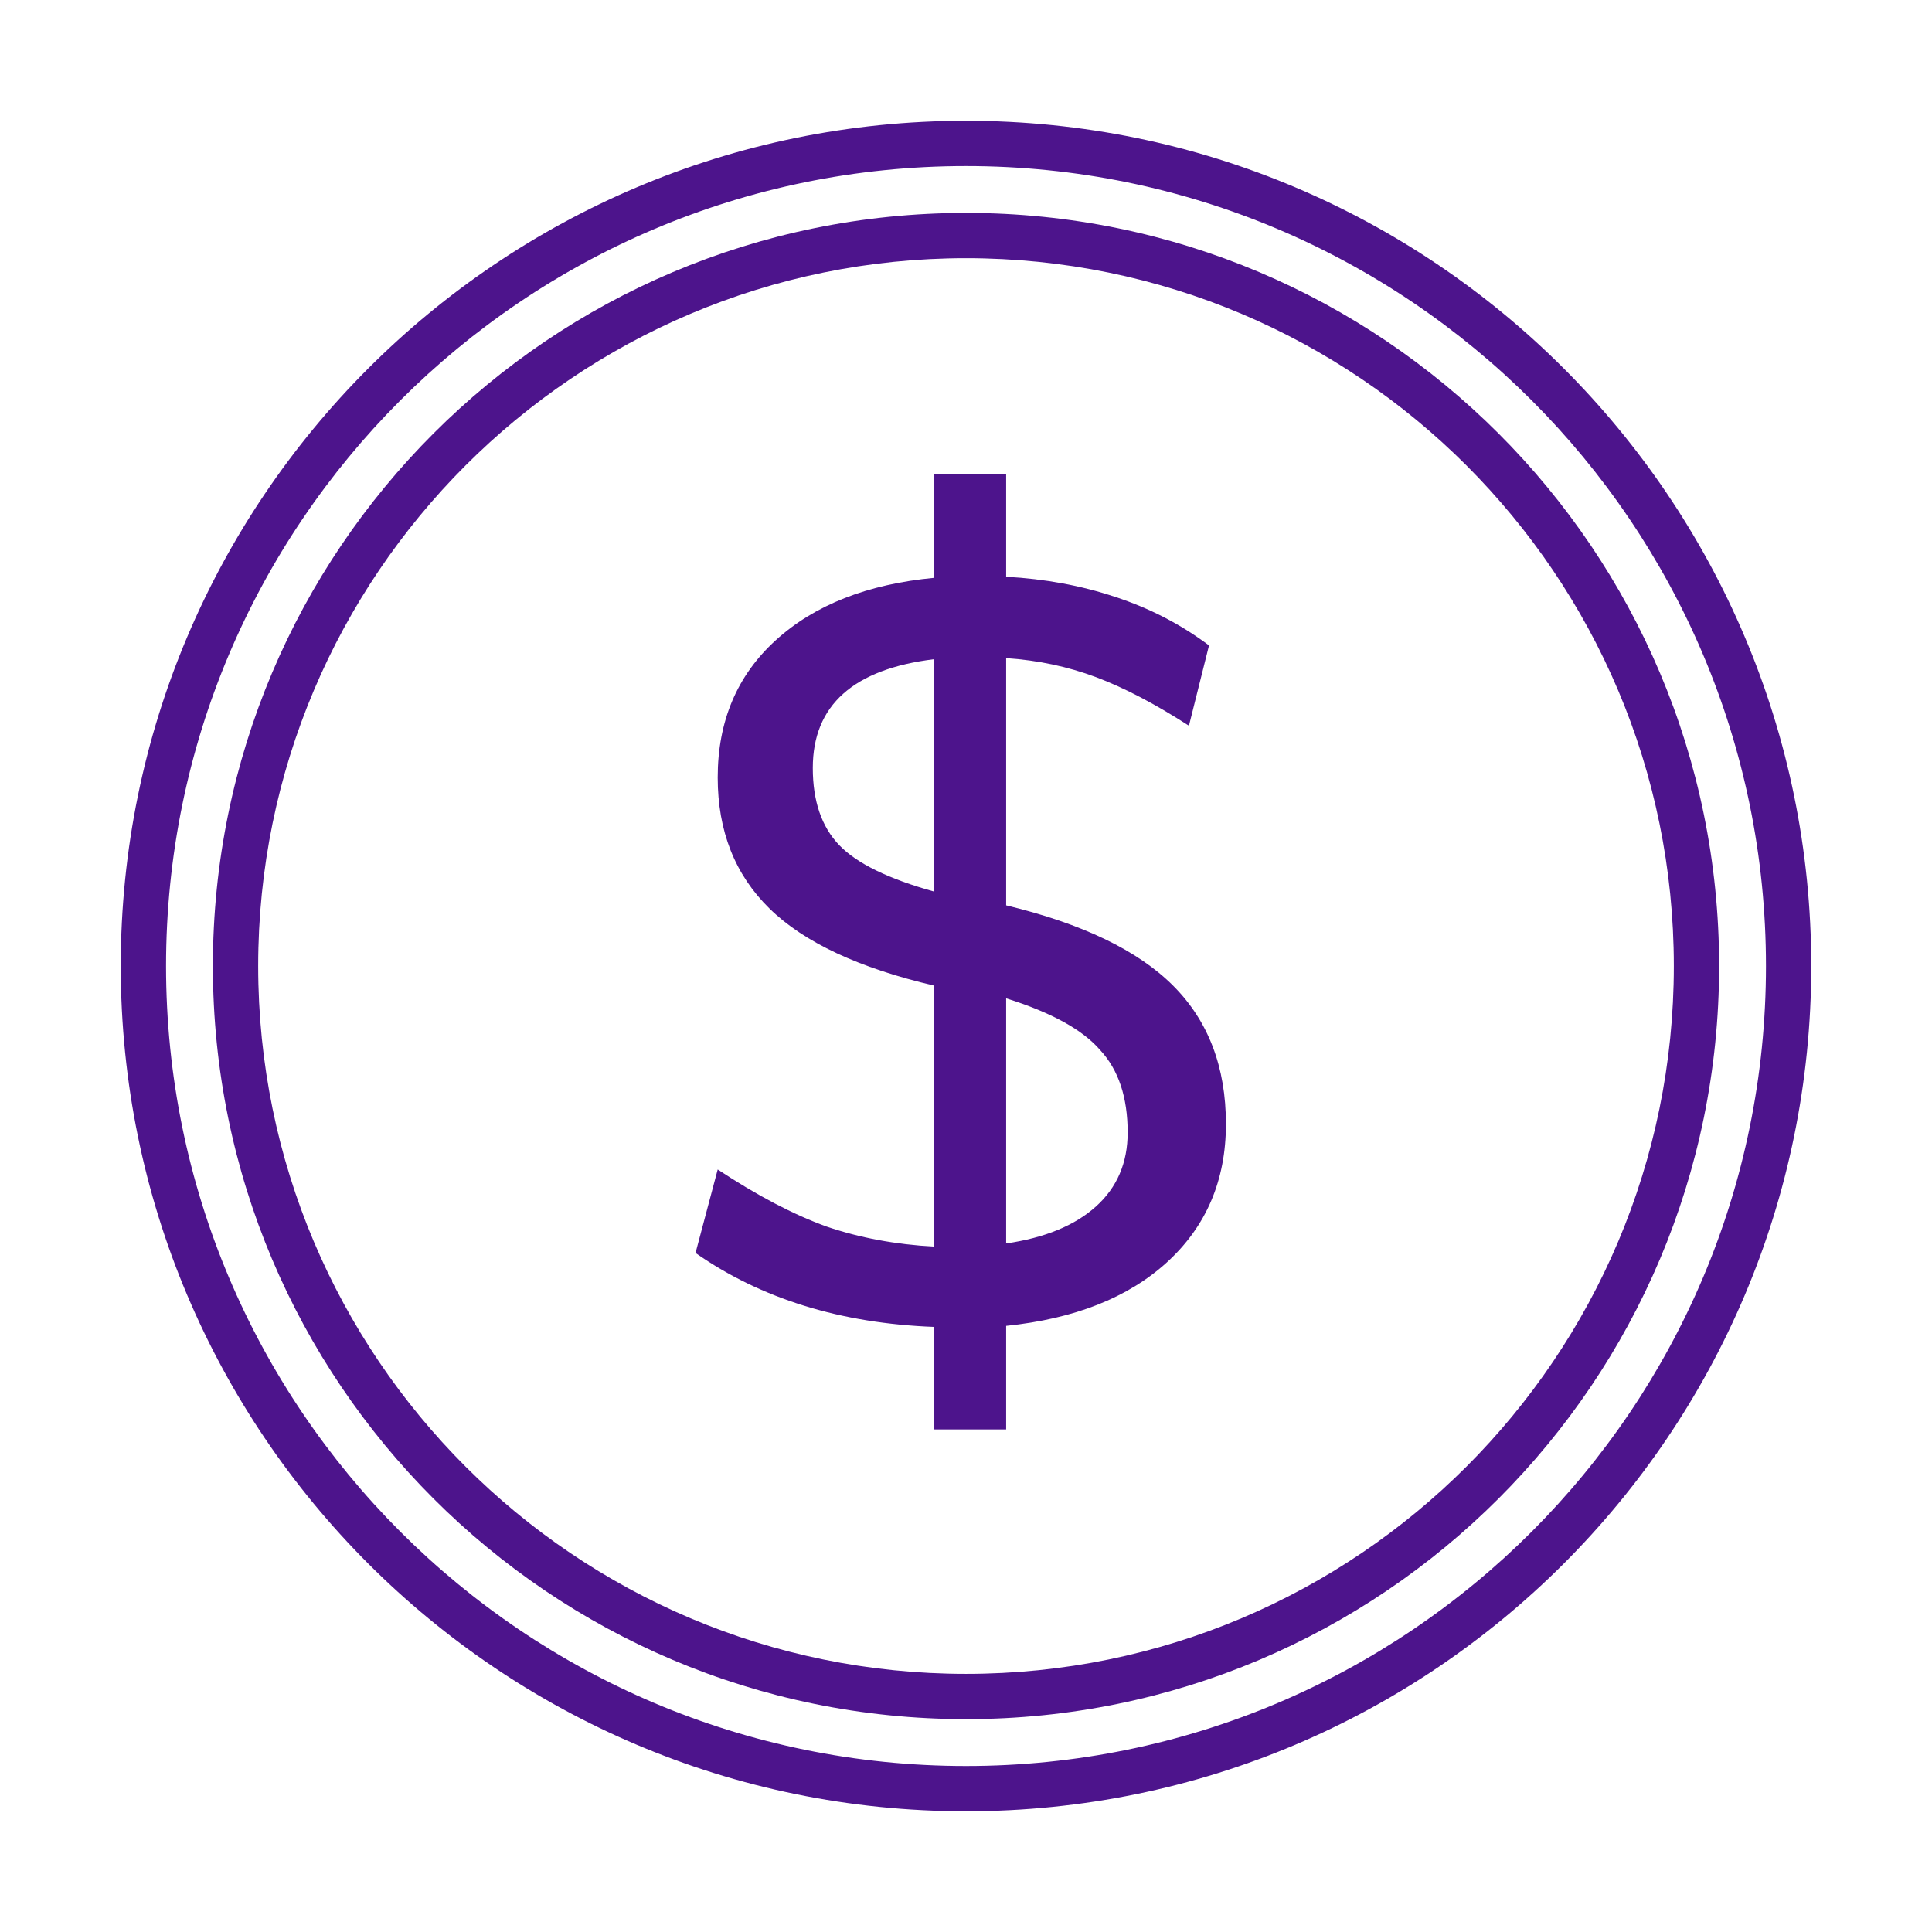
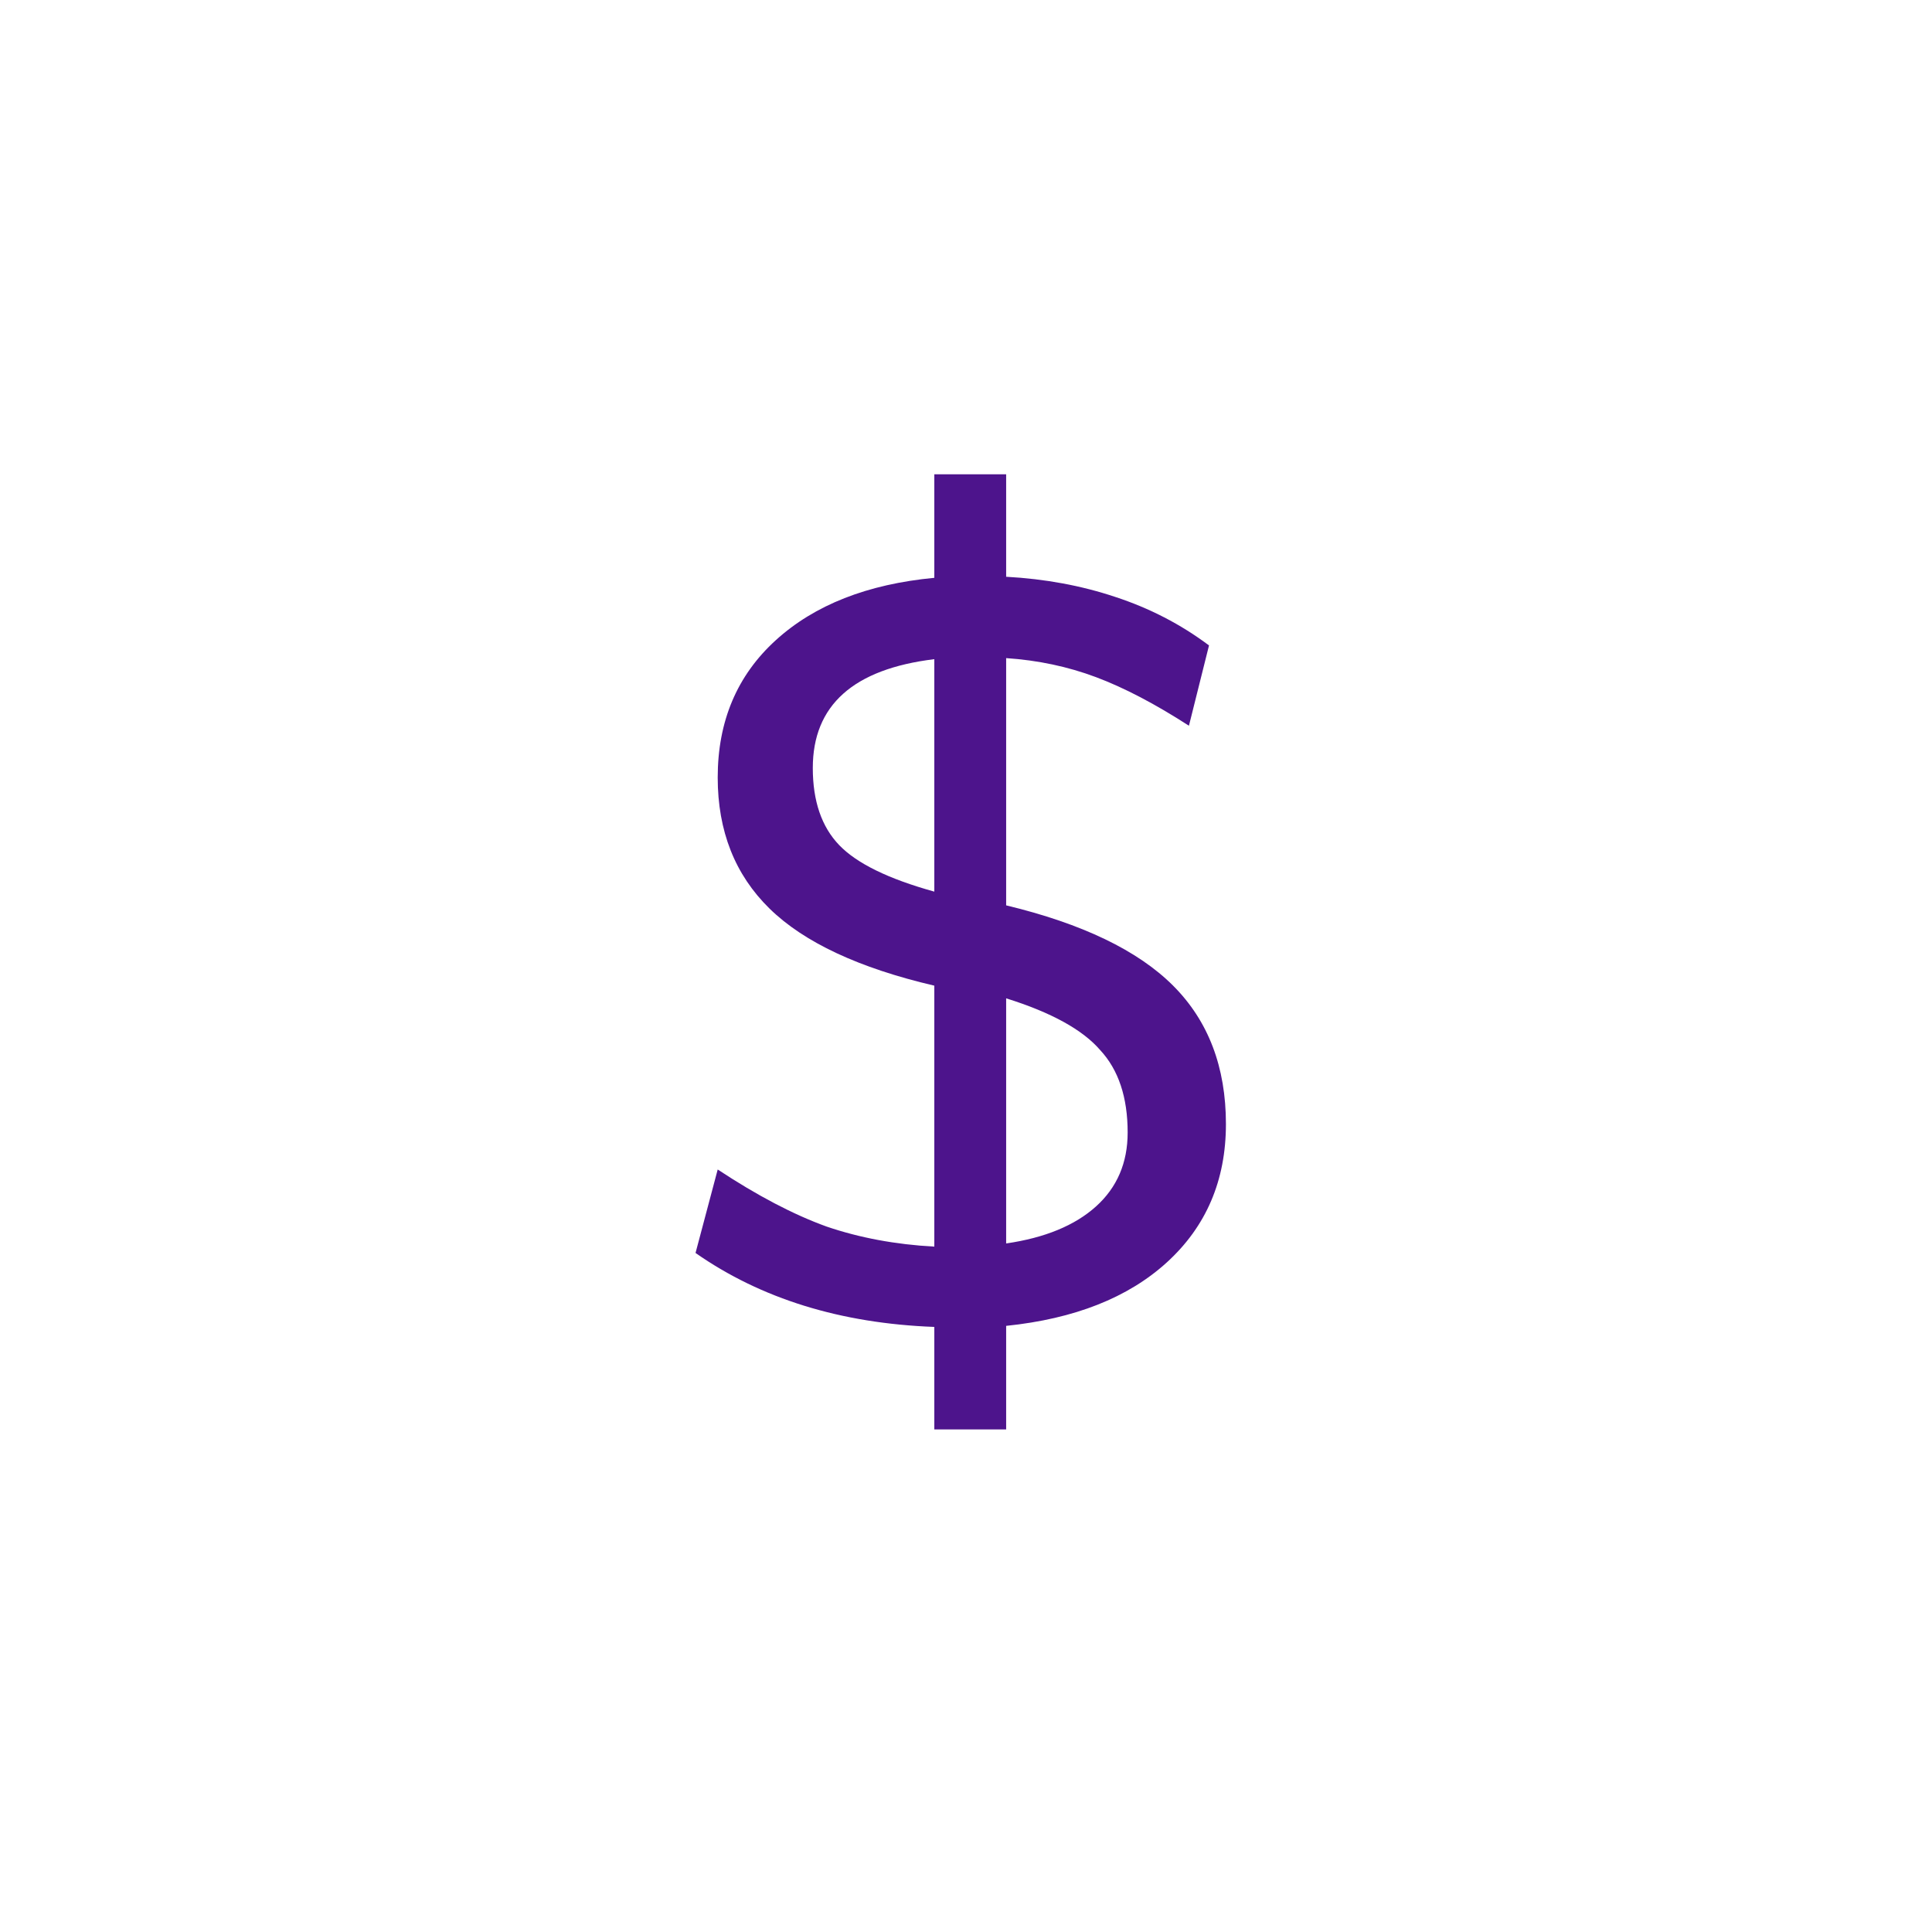
<svg xmlns="http://www.w3.org/2000/svg" width="128" height="128" viewBox="0 0 128 128" fill="none">
  <path fill-rule="evenodd" clip-rule="evenodd" d="M61.901 94.702H66.66V87.842C71.187 87.376 74.734 85.975 77.3 83.642C79.914 81.262 81.221 78.206 81.221 74.472C81.221 70.692 80.054 67.635 77.721 65.302C75.387 62.969 71.701 61.196 66.66 59.982V43.602C68.76 43.742 70.744 44.162 72.611 44.862C74.477 45.562 76.531 46.636 78.77 48.082L80.1 42.762C78.234 41.362 76.157 40.289 73.871 39.542C71.63 38.795 69.227 38.352 66.66 38.212V31.422H61.901V38.282C57.467 38.702 53.967 40.079 51.401 42.412C48.834 44.745 47.55 47.779 47.55 51.512C47.55 55.059 48.694 57.952 50.98 60.192C53.267 62.432 56.907 64.135 61.901 65.302V82.592C59.334 82.452 56.954 82.009 54.761 81.262C52.567 80.469 50.164 79.209 47.55 77.482L46.081 83.012C50.42 86.046 55.694 87.679 61.901 87.912V94.702ZM55.6 55.992C54.434 54.779 53.85 53.075 53.85 50.882C53.85 46.729 56.534 44.325 61.901 43.672V59.072C58.867 58.232 56.767 57.206 55.6 55.992ZM72.891 69.572C74.104 70.879 74.71 72.699 74.71 75.032C74.71 77.039 74.01 78.672 72.611 79.932C71.21 81.192 69.227 82.009 66.66 82.382V66.142C69.647 67.076 71.724 68.219 72.891 69.572Z" fill="#4D148C" />
-   <path fill-rule="evenodd" clip-rule="evenodd" d="M14.104 64.002C14.104 36.445 36.444 14.106 64.001 14.106C91.557 14.106 113.896 36.445 113.896 64.002C113.896 91.559 91.557 113.898 64.001 113.898C36.444 113.898 14.104 91.559 14.104 64.002ZM64.001 17.106C38.1 17.106 17.105 38.102 17.105 64.002C17.105 89.902 38.1 110.898 64.001 110.898C89.9 110.898 110.896 89.902 110.896 64.002C110.896 38.102 89.9 17.106 64.001 17.106Z" fill="#4D148C" />
-   <path fill-rule="evenodd" clip-rule="evenodd" d="M8 64.002C8 33.074 33.072 8.002 64.001 8.002C94.928 8.002 120 33.074 120 64.002C120 94.93 94.928 120.002 64.001 120.002C33.072 120.002 8 94.93 8 64.002ZM64.001 11.002C34.729 11.002 11.001 34.731 11.001 64.002C11.001 93.273 34.729 117.002 64.001 117.002C93.272 117.002 117 93.273 117 64.002C117 34.731 93.272 11.002 64.001 11.002Z" fill="#4D148C" />
</svg>